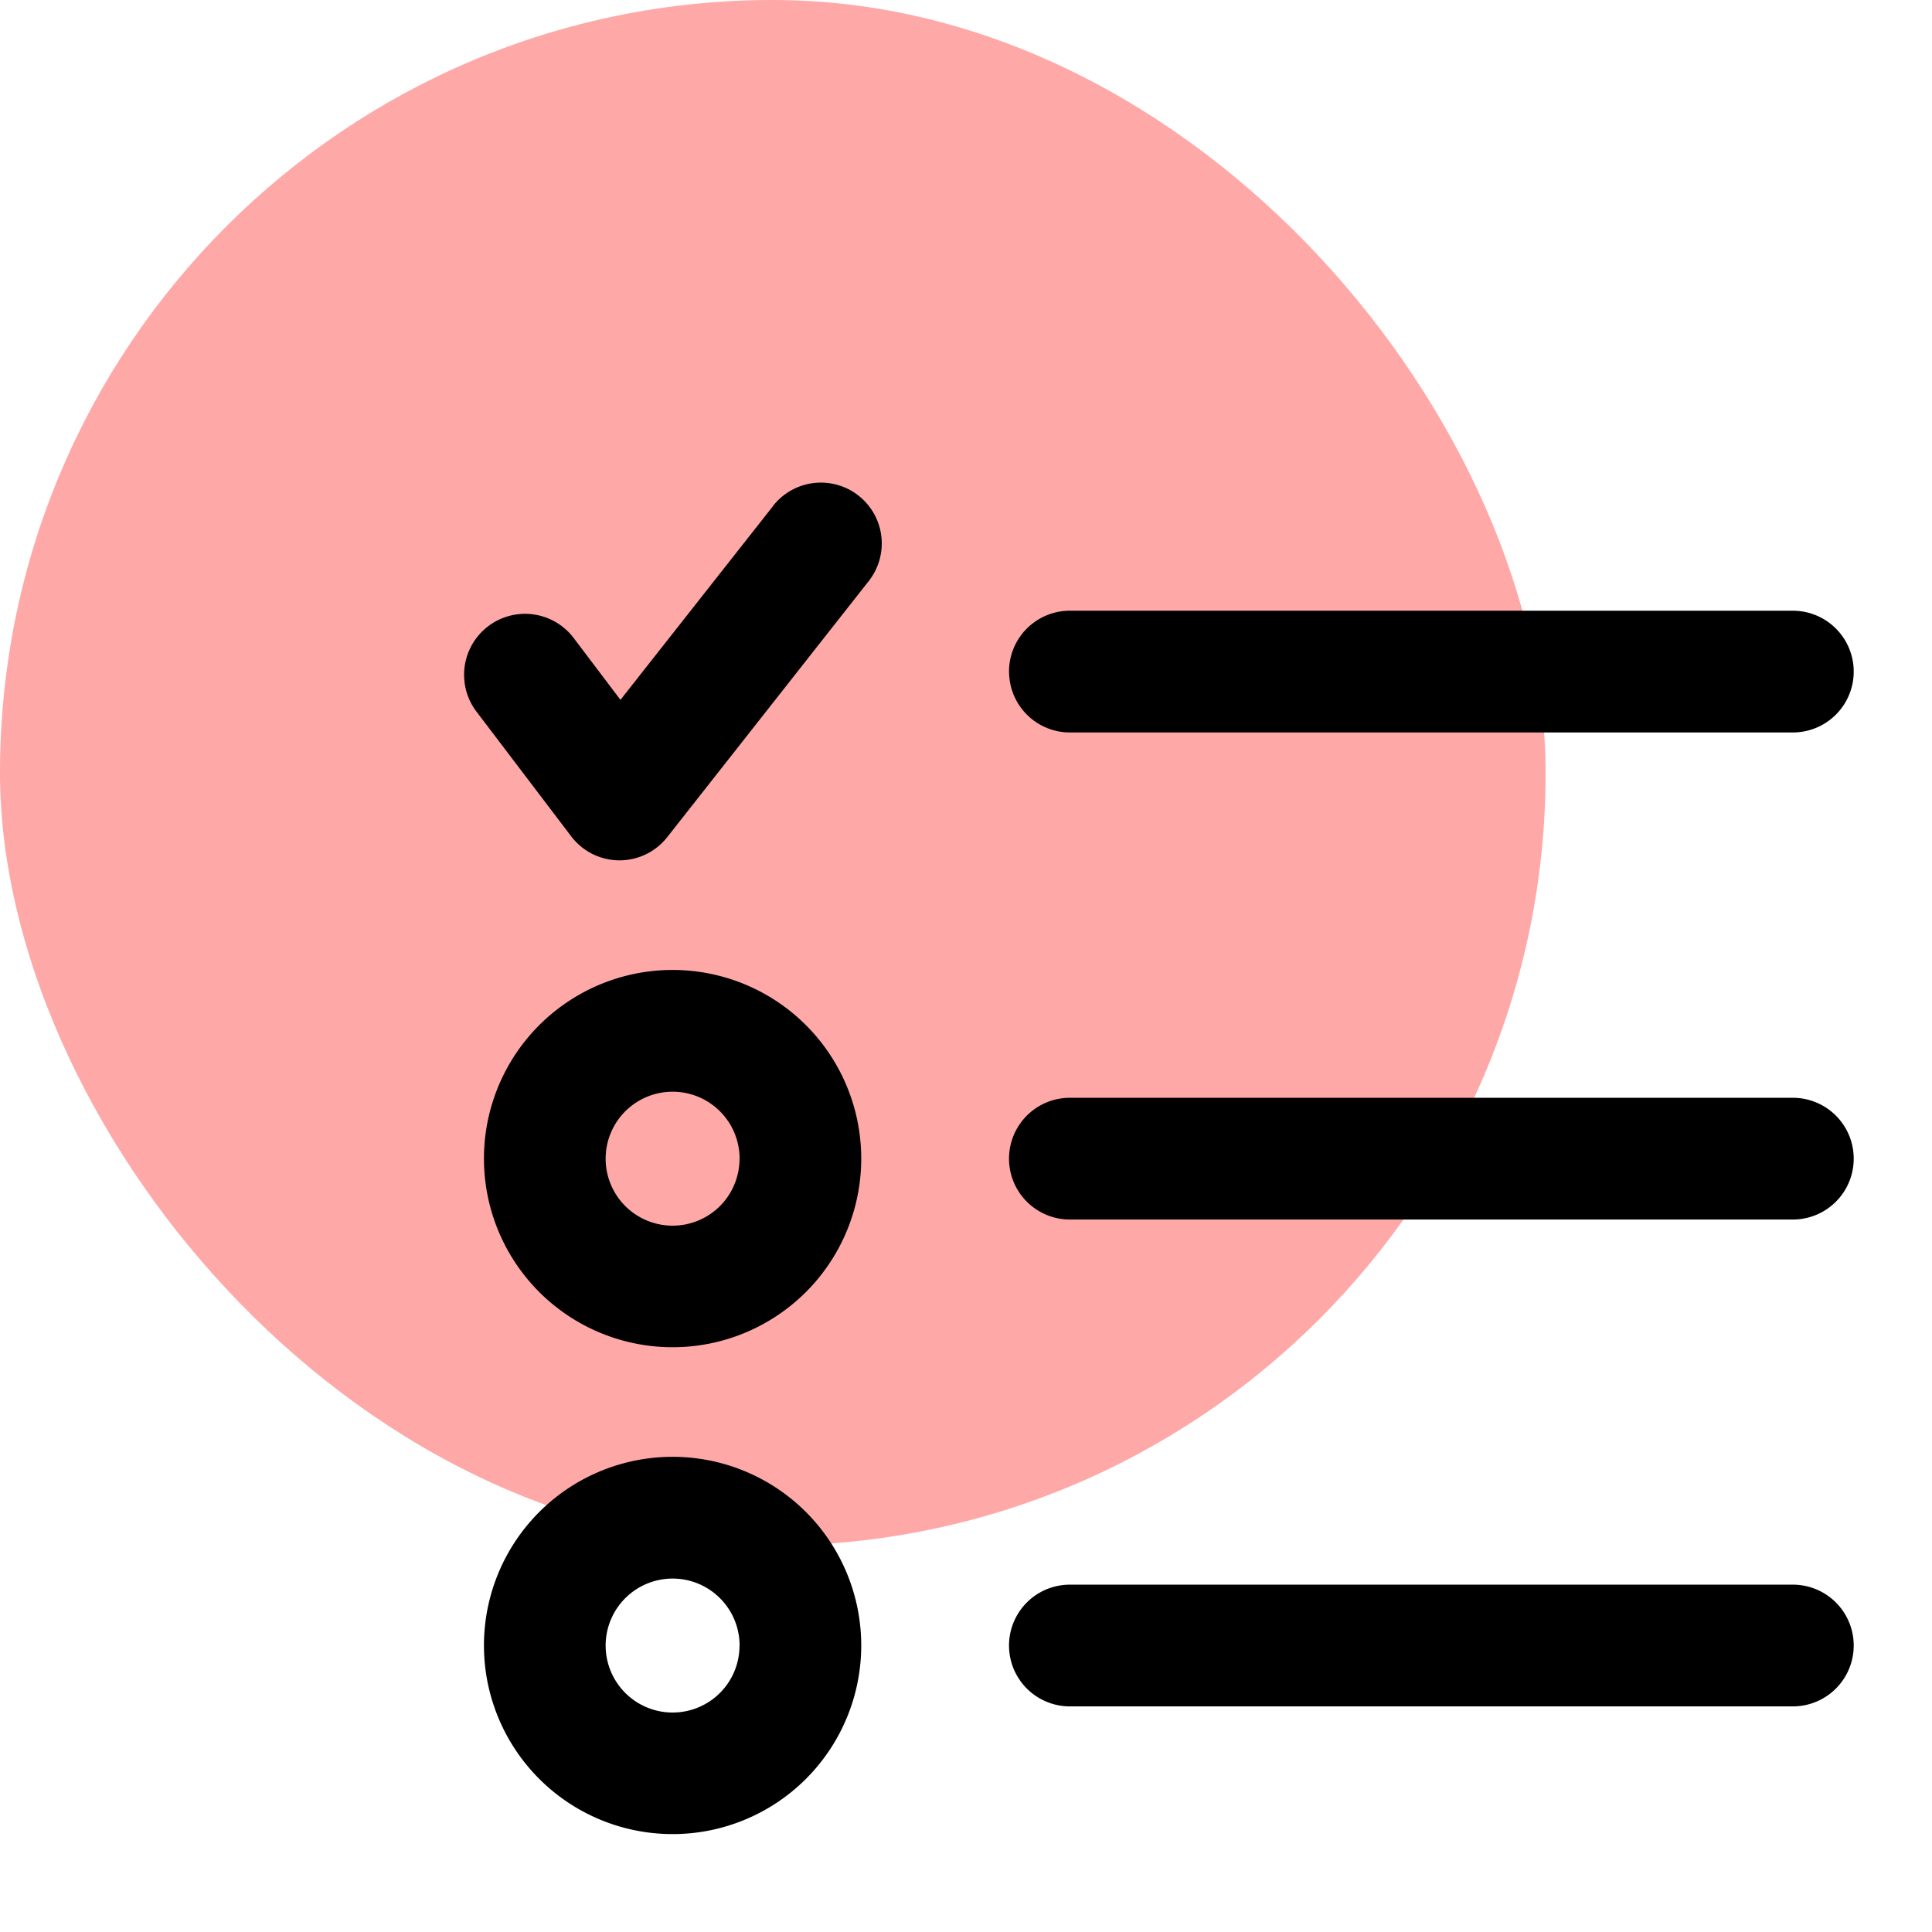
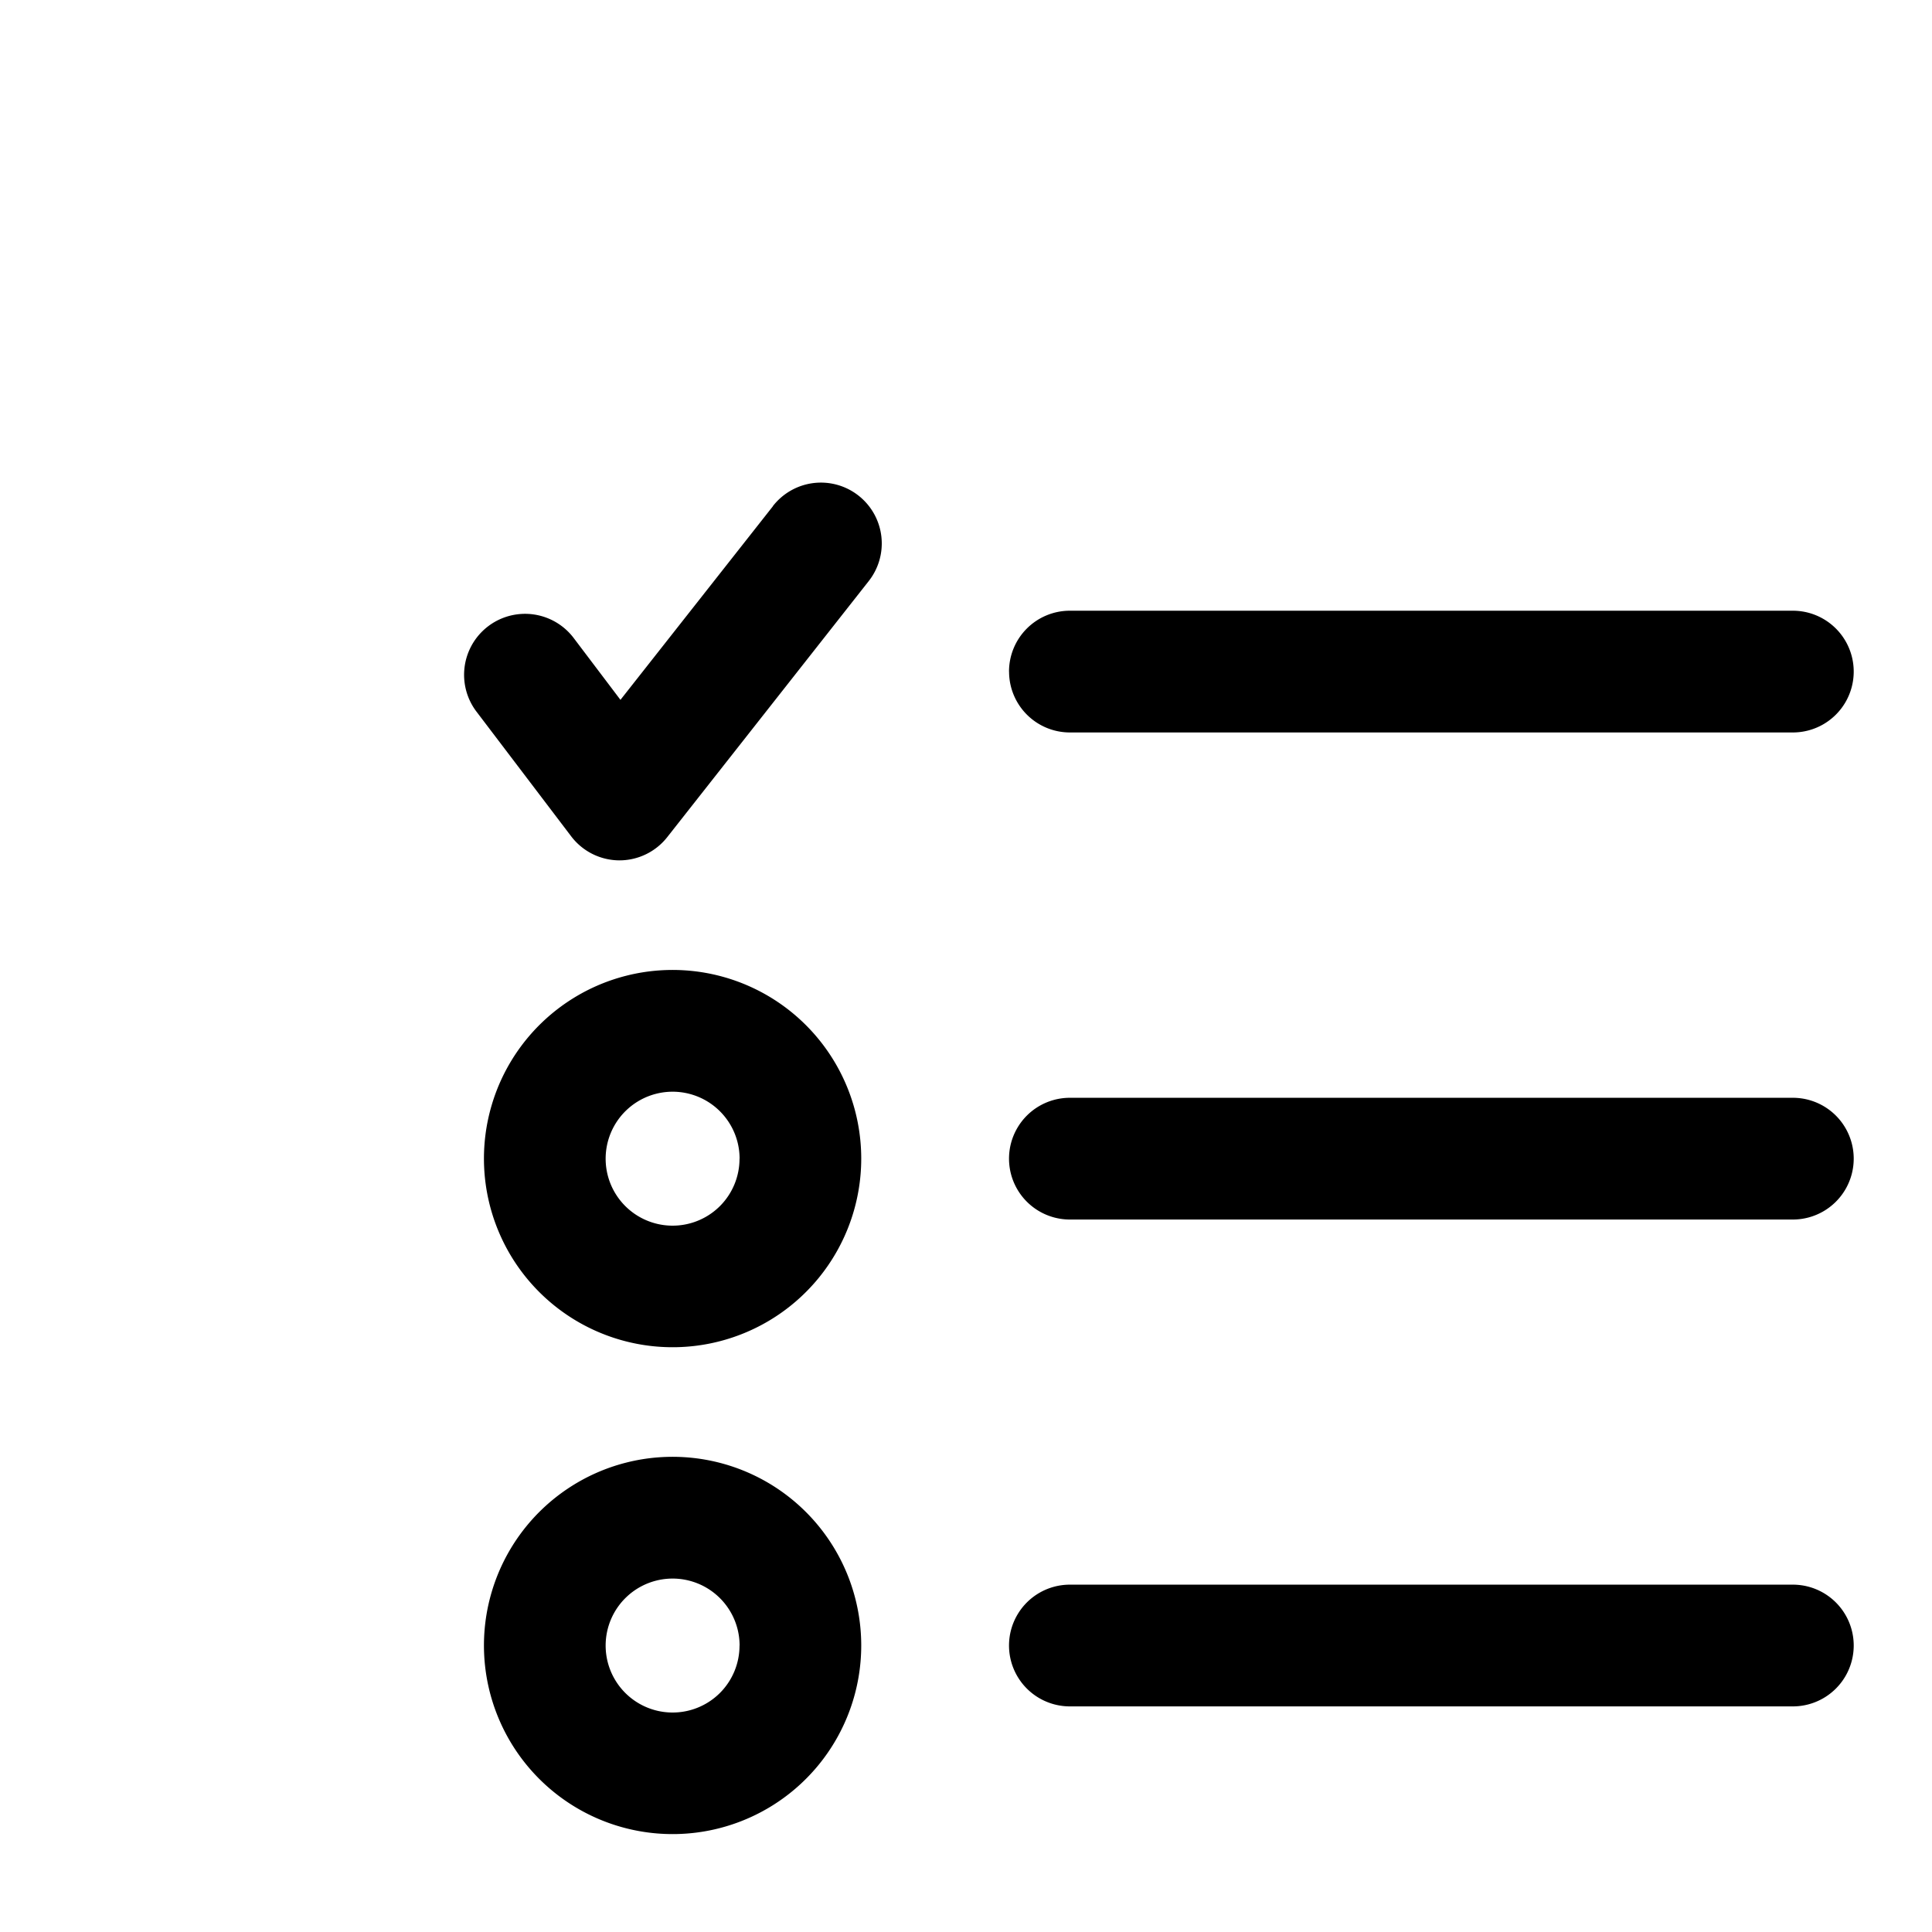
<svg xmlns="http://www.w3.org/2000/svg" width="75" height="75" viewBox="0 0 75 75">
  <g id="Group_56000" data-name="Group 56000" transform="translate(-315 -1389)">
-     <rect id="Rectangle_6477" data-name="Rectangle 6477" width="60" height="60" rx="30" transform="translate(315 1389)" fill="#ffa8a8" />
    <g id="Group_55773" data-name="Group 55773" transform="translate(220 30)">
      <path id="noun-todo-3844638" d="M168.237,93.066A2.362,2.362,0,0,1,170.6,90.7h28.065a2.363,2.363,0,0,1,0,4.726H170.6a2.362,2.362,0,0,1-2.361-2.363Zm-9.165-6.423-5.919,7.517-1.832-2.422a2.367,2.367,0,0,0-3.778,2.852l3.688,4.856a2.36,2.36,0,0,0,1.86.945h.024a2.361,2.361,0,0,0,1.853-.9l7.81-9.925a2.362,2.362,0,1,0-3.707-2.928Zm39.593,22.965H170.6a2.363,2.363,0,0,0,0,4.726h28.065a2.363,2.363,0,0,0,0-4.726Zm0,18.9H170.6a2.363,2.363,0,0,0,0,4.726h28.065a2.363,2.363,0,0,0,0-4.726ZM162.5,111.971a7.323,7.323,0,1,1-2.144-5.18A7.327,7.327,0,0,1,162.5,111.971Zm-4.722,0a2.6,2.6,0,1,0-.76,1.838A2.6,2.6,0,0,0,157.775,111.971Zm4.722,18.9a7.323,7.323,0,1,1-2.144-5.18A7.327,7.327,0,0,1,162.5,130.875Zm-4.722,0a2.6,2.6,0,1,0-.76,1.838A2.6,2.6,0,0,0,157.775,130.875Z" transform="translate(-34.067 1292.008)" />
      <rect id="Rectangle_6196" data-name="Rectangle 6196" width="60" height="60" transform="translate(110 1374)" fill="none" />
    </g>
  </g>
</svg>